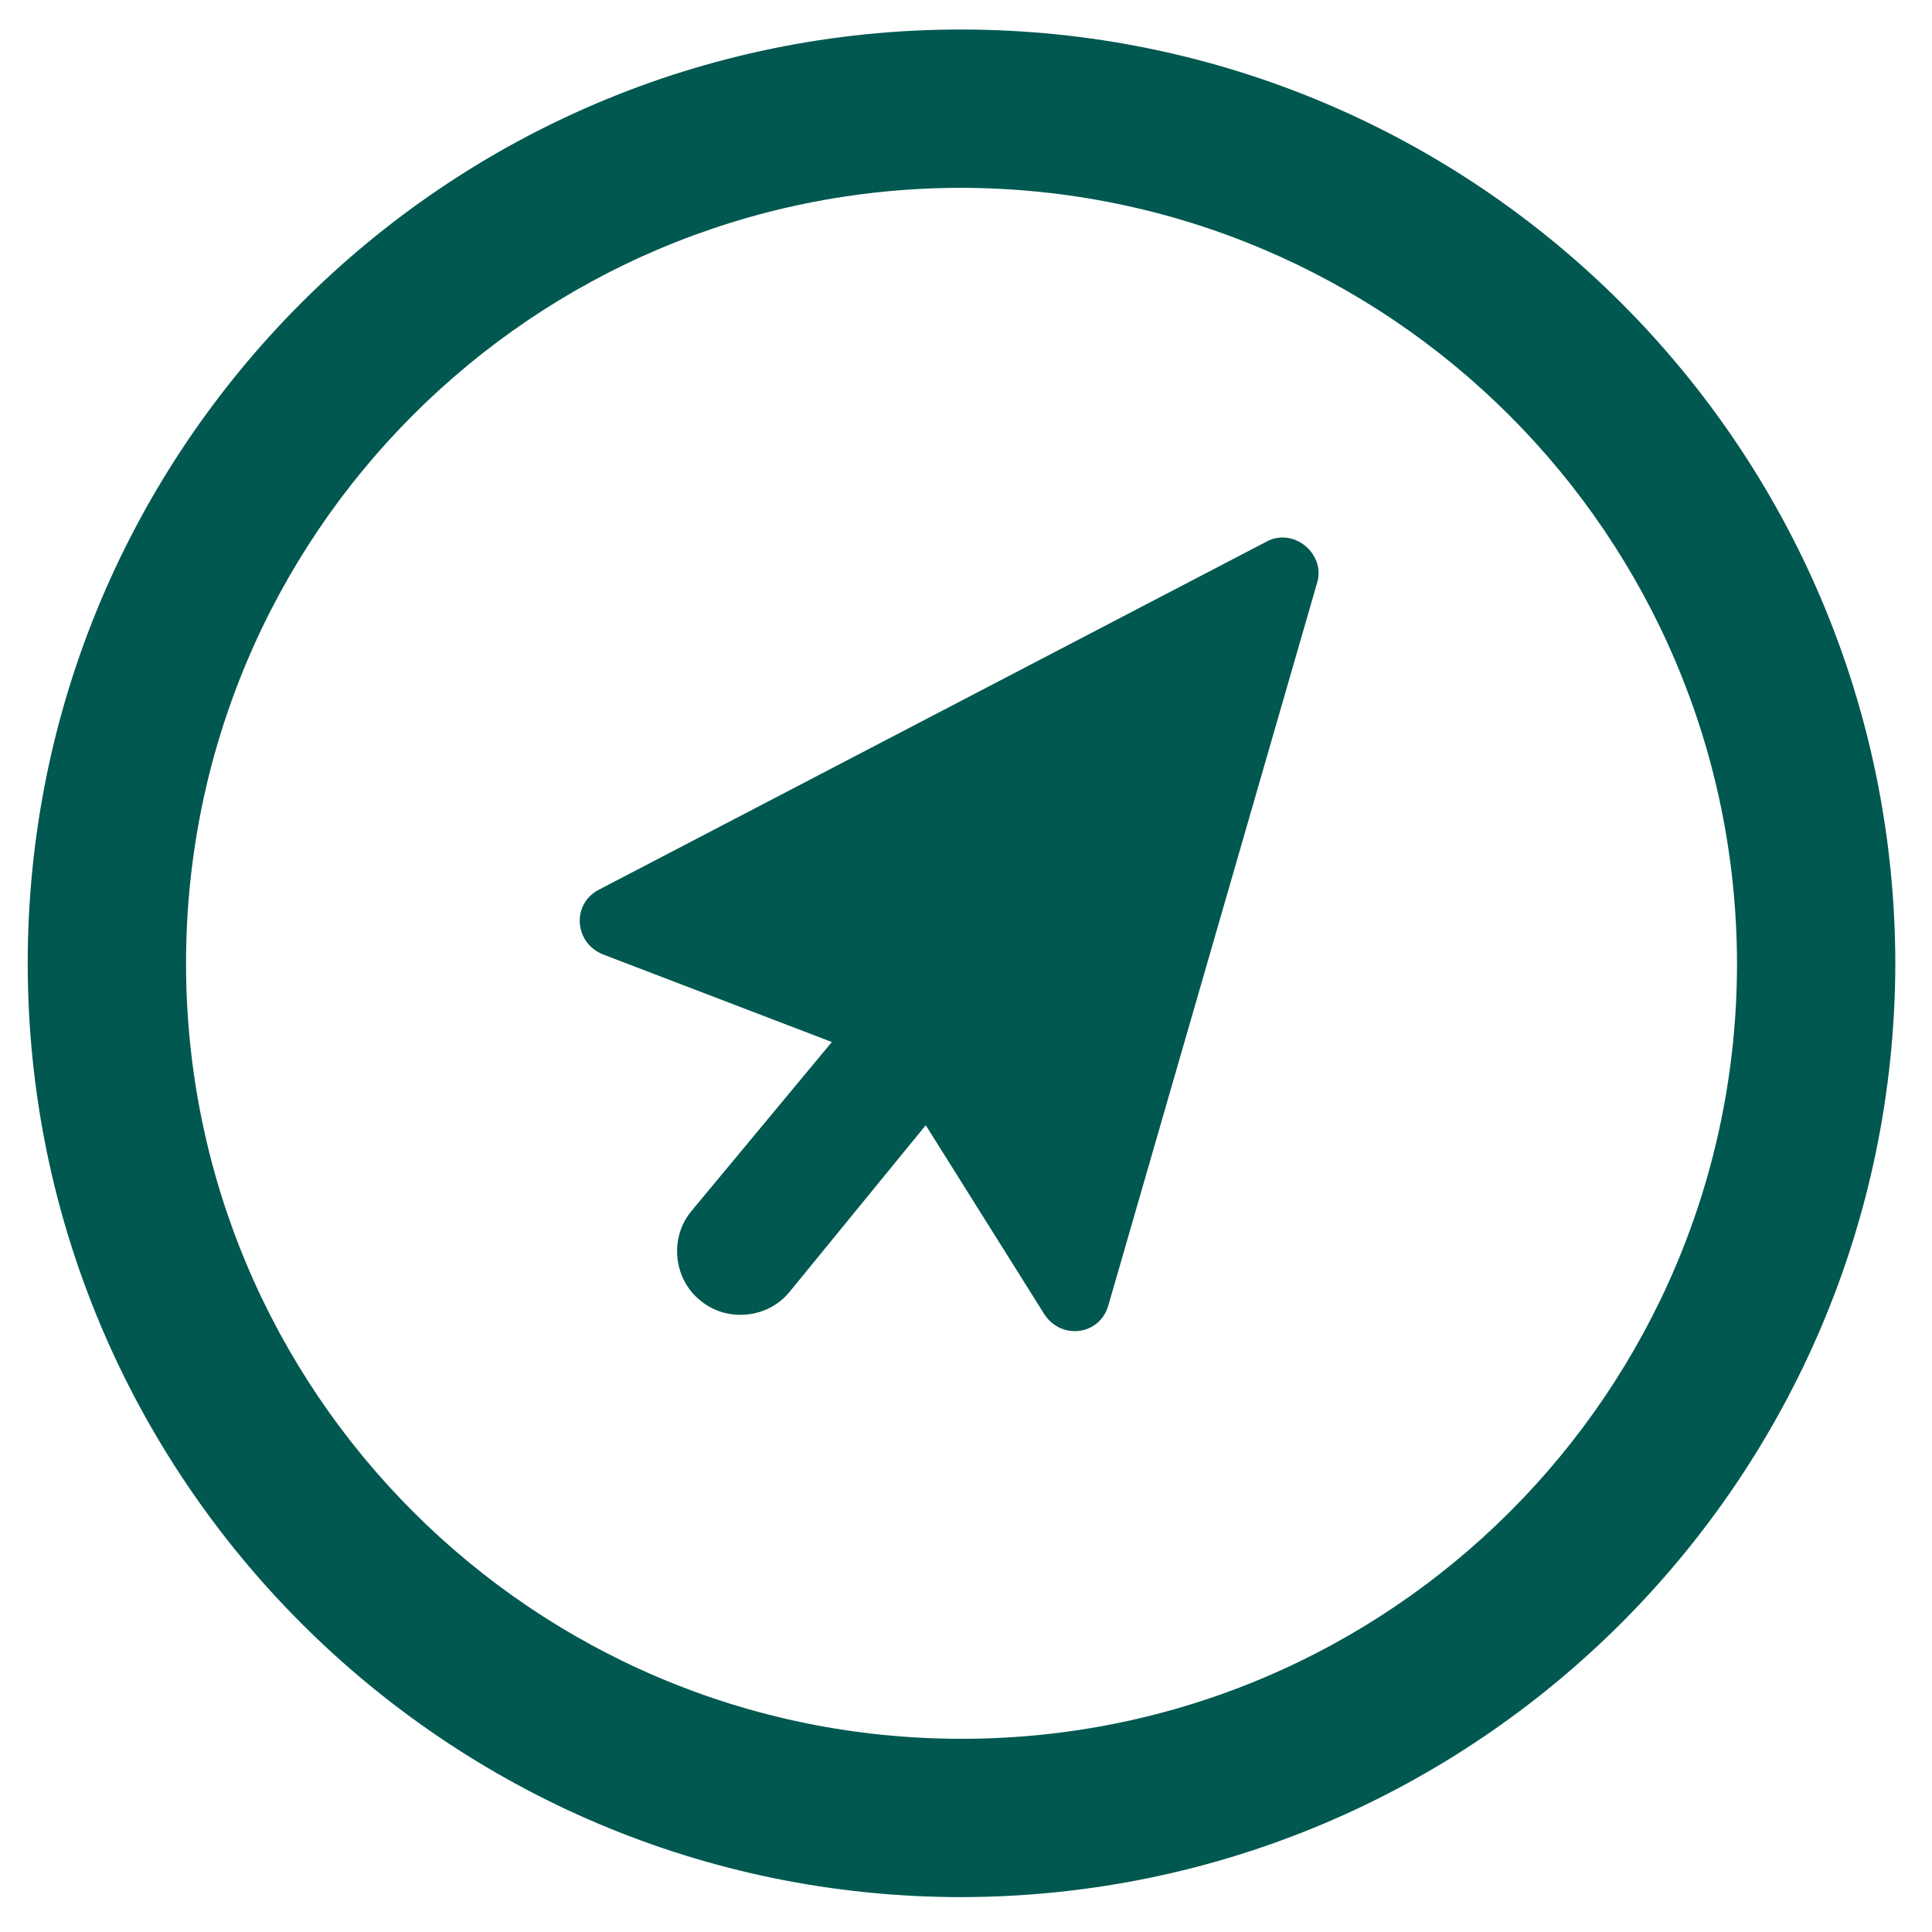
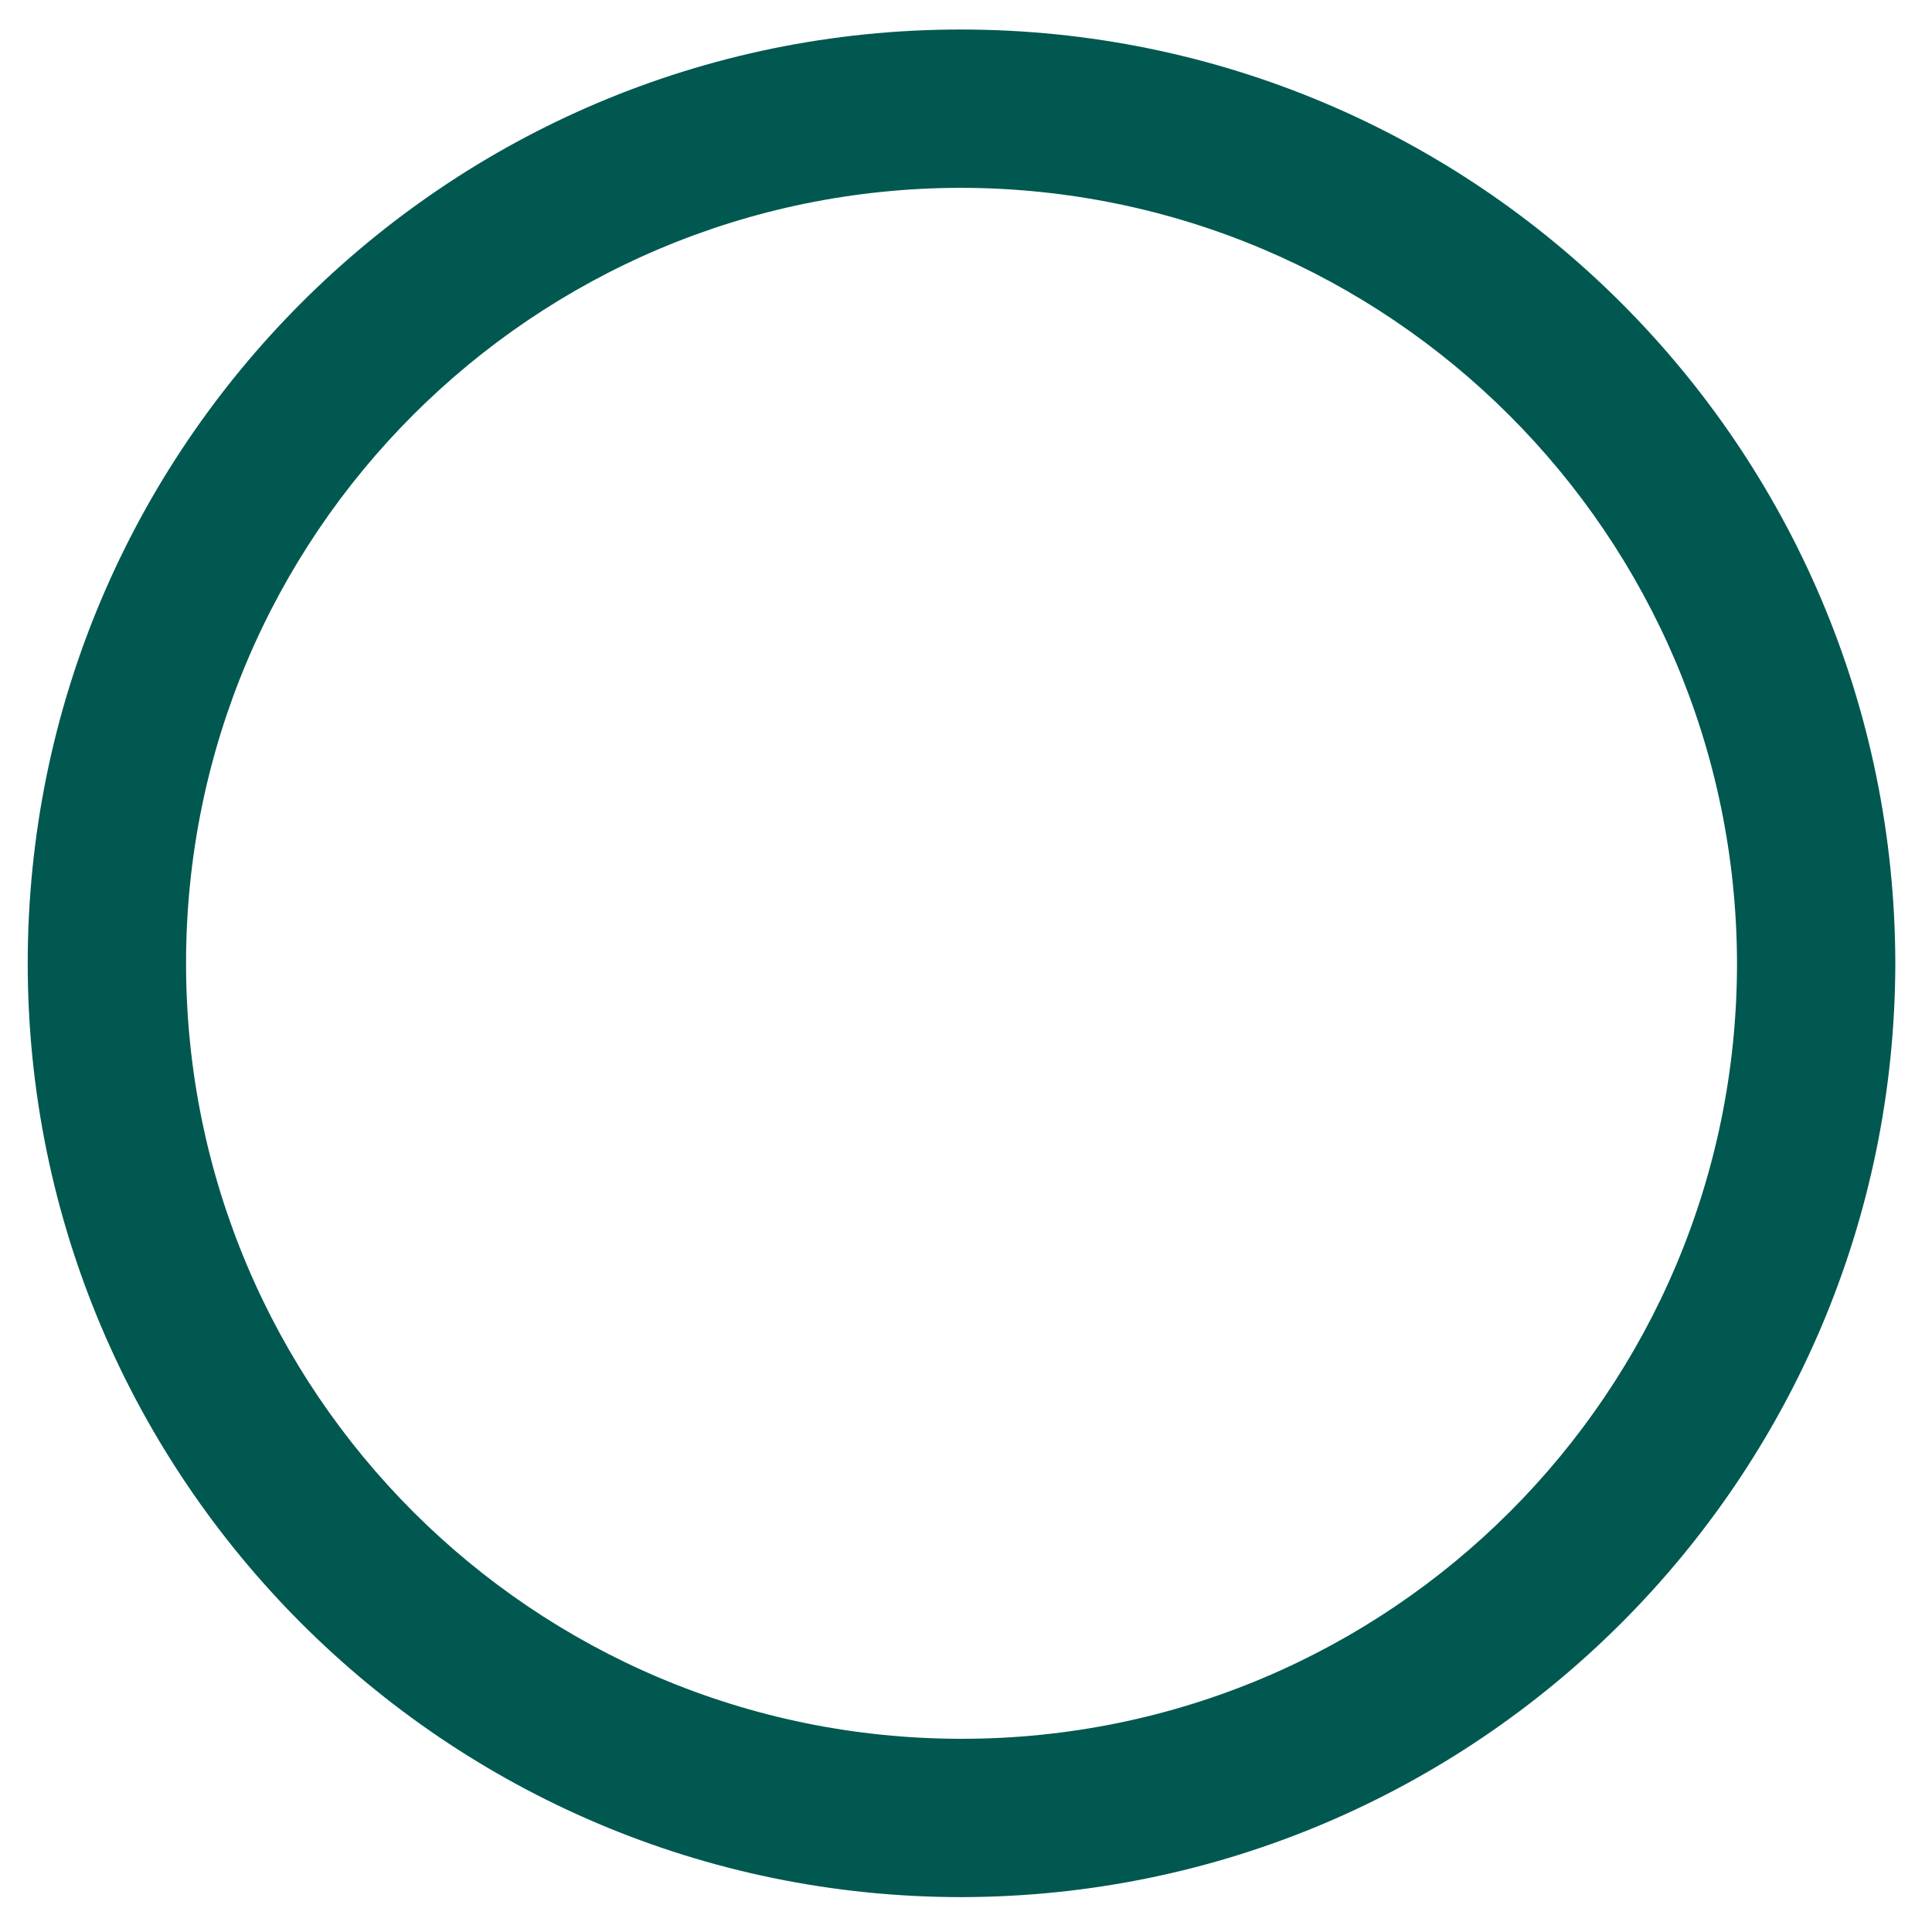
<svg xmlns="http://www.w3.org/2000/svg" version="1.1" id="Layer_1" x="0px" y="0px" viewBox="0 0 216 216" style="enable-background:new 0 0 216 216;" xml:space="preserve">
  <style type="text/css">
	.st0{fill:#005850;}
</style>
  <g>
    <path class="st0" d="M107.4,3.3C49.8,3.3,3.1,50.1,3.1,107.7s46.8,104.4,104.4,104.4c57.6-0.1,104.3-46.8,104.4-104.4l0,0   C211.8,50,165.1,3.3,107.4,3.3z M107.5,194.4c-47.9,0-86.7-38.8-86.7-86.7S59.6,21,107.5,21c47.8,0.1,86.6,38.8,86.7,86.7   C194.2,155.6,155.4,194.4,107.5,194.4z" />
  </g>
-   <path class="st0" d="M141.7,60.5l-74.8,39c-3,1.6-2.7,5.9,0.5,7.2l25.6,9.8l-15.7,18.9c-2.5,3-2,7.6,1,10l0,0c3,2.5,7.6,2,10-1  l15.2-18.6l13.3,21.2c1.9,2.8,6.1,2.3,7.1-1l23.4-81C148.1,61.9,144.7,59,141.7,60.5z" />
</svg>